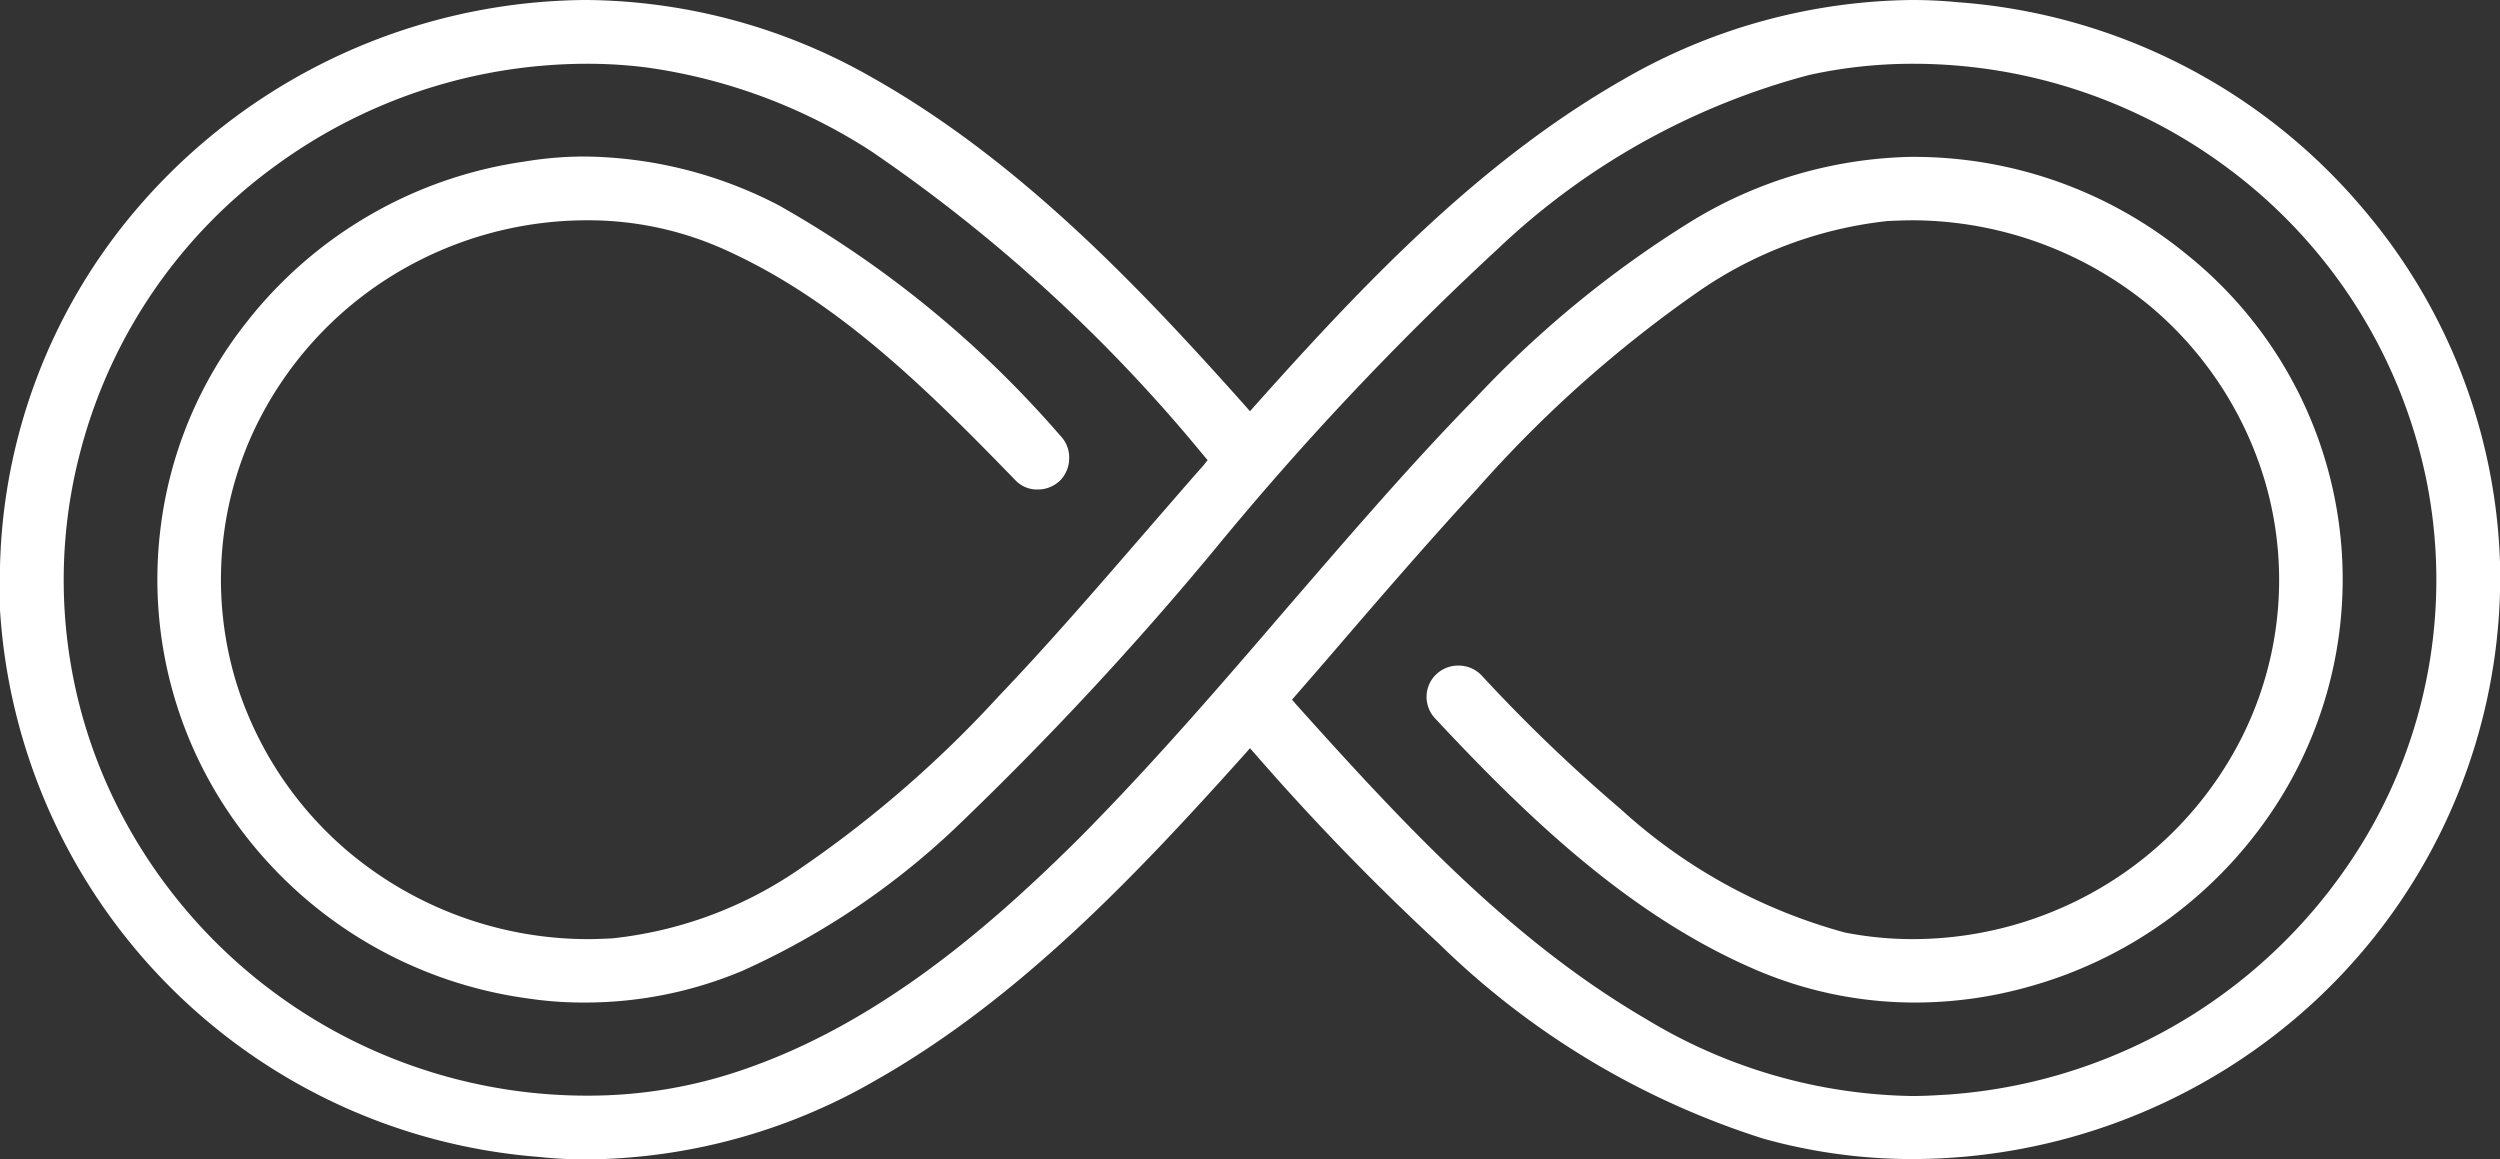
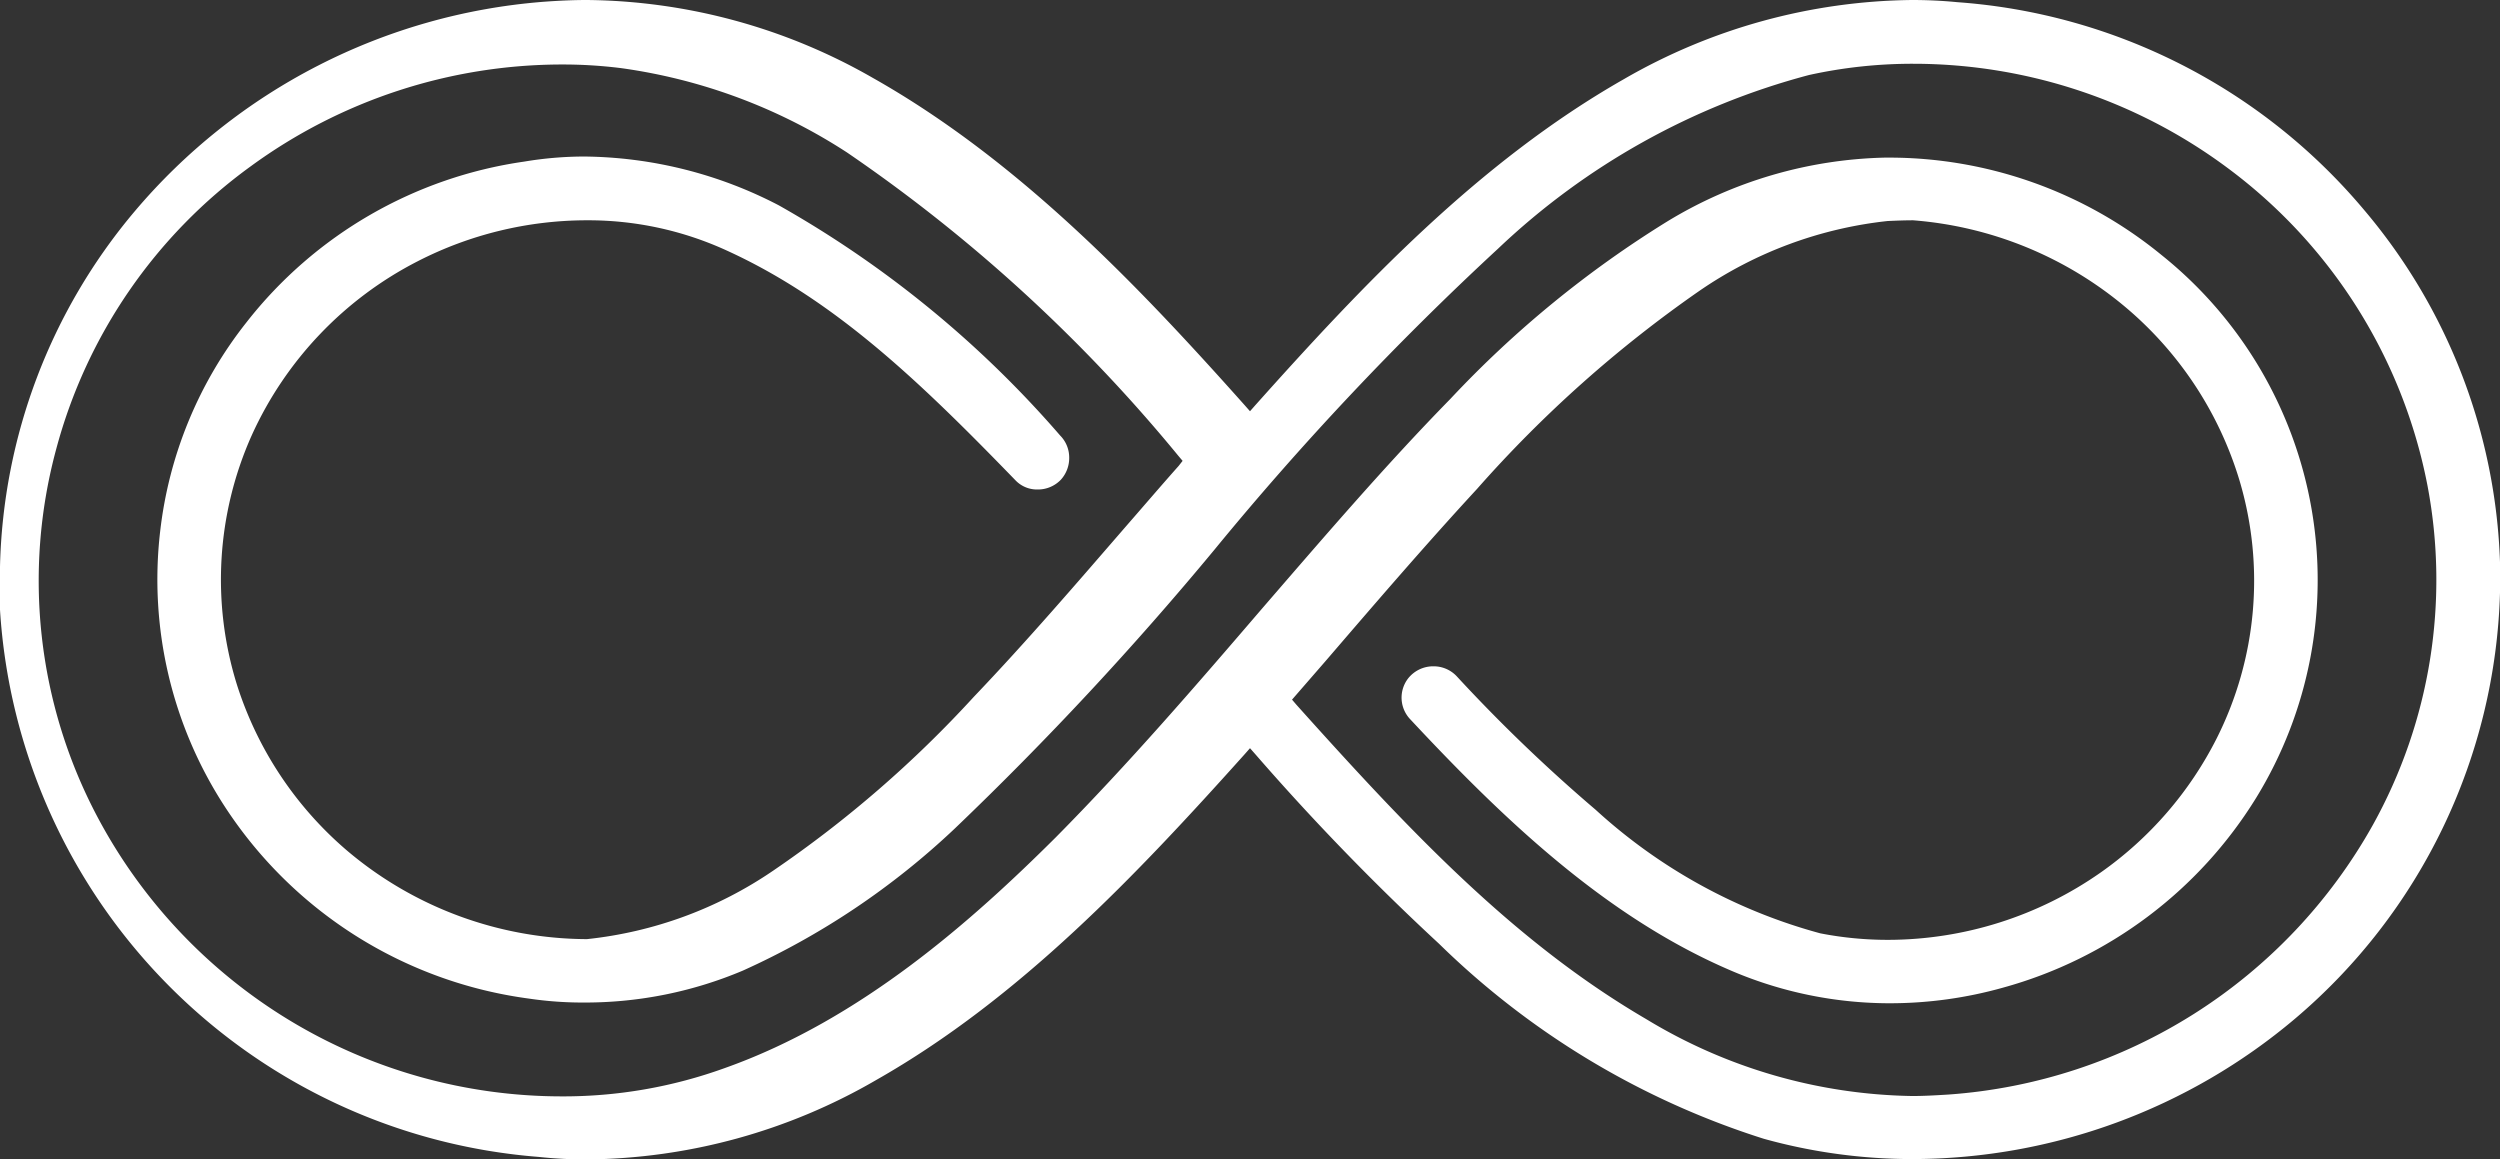
<svg xmlns="http://www.w3.org/2000/svg" width="69" height="32" viewBox="0 0 69 32">
  <rect x="0" y="0" width="69" height="32" fill="#333333" stroke="none" />
  <defs>
    <style>
      .cls-1 {
        fill: #fff;
        fill-rule: evenodd;
      }
    </style>
  </defs>
-   <path id="Shape_16_copy" data-name="Shape 16 copy" class="cls-1" d="M1325.22,2790a12.263,12.263,0,0,1-1.36-.07,16.157,16.157,0,0,1-14.86-15.1v-1.19a15.764,15.764,0,0,1,3.72-9.81,16.449,16.449,0,0,1,11.27-5.78c0.4-.03.81-0.05,1.21-0.05a16.151,16.151,0,0,1,7.89,2.15c4.11,2.32,7.45,5.88,10.26,9.03l0.15,0.17,0.15-.17c2.95-3.3,6.16-6.71,10.16-8.99a16.217,16.217,0,0,1,7.96-2.19c0.42,0,.84.02,1.25,0.06a16.165,16.165,0,0,1,11.2,5.7,15.846,15.846,0,0,1,3.78,9.76v0.84a15.991,15.991,0,0,1-5.65,11.75,16.393,16.393,0,0,1-10.55,3.88,15.285,15.285,0,0,1-4.12-.56,22.511,22.511,0,0,1-8.96-5.38,67.11,67.11,0,0,1-5.07-5.23l-0.15-.17-0.15.17c-2.96,3.3-6.19,6.73-10.17,8.99A16.16,16.16,0,0,1,1325.22,2790Zm36.58-25.92c-0.23,0-.47.01-0.7,0.02a11.3,11.3,0,0,0-5.2,1.93,34.123,34.123,0,0,0-6.13,5.46c-1.43,1.55-2.83,3.18-4.18,4.75l-0.93,1.07,0.12,0.14c3.13,3.49,6.01,6.55,9.66,8.68a14.561,14.561,0,0,0,7.34,2.12c0.33,0,.66-0.02.99-0.04a14.6,14.6,0,0,0,11.72-7.44,13.936,13.936,0,0,0,1.51-9.36,14.279,14.279,0,0,0-5.54-8.79,14.532,14.532,0,0,0-8.63-2.86,13.281,13.281,0,0,0-2.9.31,19.823,19.823,0,0,0-8.58,4.79,82.782,82.782,0,0,0-7.83,8.31,90.926,90.926,0,0,1-7.16,7.69,21.149,21.149,0,0,1-5.86,3.93,11.184,11.184,0,0,1-4.34.88,10.183,10.183,0,0,1-1.57-.11,11.891,11.891,0,0,1-8.4-5.32,11.491,11.491,0,0,1-1.77-7.57,11.374,11.374,0,0,1,2.38-5.77,11.863,11.863,0,0,1,7.67-4.44,10.114,10.114,0,0,1,1.65-.14,11.844,11.844,0,0,1,5.38,1.35,29.327,29.327,0,0,1,7.76,6.35,0.862,0.862,0,0,1,.25.61,0.889,0.889,0,0,1-.23.61,0.875,0.875,0,0,1-.64.27,0.821,0.821,0,0,1-.6-0.24c-2.58-2.66-4.95-4.97-7.97-6.35a9.166,9.166,0,0,0-3.88-.84,10.237,10.237,0,0,0-4.66,1.13,10.061,10.061,0,0,0-4.58,4.8,9.754,9.754,0,0,0-.41,6.89,9.994,9.994,0,0,0,3.09,4.62,10.3,10.3,0,0,0,6.57,2.4c0.23,0,.46-0.01.69-0.02a11.189,11.189,0,0,0,5.14-1.89,31.684,31.684,0,0,0,5.54-4.8c1.46-1.53,2.86-3.16,4.22-4.73,0.48-.55.95-1.1,1.43-1.64l0.11-.14-0.11-.13a43.754,43.754,0,0,0-9.15-8.38,15.258,15.258,0,0,0-6.24-2.33,12.937,12.937,0,0,0-1.65-.1,14.575,14.575,0,0,0-8.57,2.81,14.147,14.147,0,0,0-5.37,7.81,13.914,13.914,0,0,0,1.12,10.11,14.509,14.509,0,0,0,12.82,7.75,13.08,13.08,0,0,0,4.51-.78c3.78-1.34,6.87-4.11,9.14-6.37,2-2.02,3.88-4.2,5.69-6.31,1.67-1.93,3.39-3.94,5.2-5.79a29.275,29.275,0,0,1,5.99-4.9,12.063,12.063,0,0,1,6.01-1.76h0.09a11.871,11.871,0,0,1,7.54,2.69,11.49,11.49,0,0,1,2.61,14.98,11.925,11.925,0,0,1-6.99,5.24,11.541,11.541,0,0,1-3.1.43,11.115,11.115,0,0,1-4.47-.93c-3.44-1.49-6.25-4.19-8.78-6.9a0.867,0.867,0,0,1-.07-1.13,0.882,0.882,0,0,1,.7-0.34,0.873,0.873,0,0,1,.65.28,44.441,44.441,0,0,0,3.83,3.68,14.978,14.978,0,0,0,6.2,3.41,9.716,9.716,0,0,0,1.87.18,10.253,10.253,0,0,0,5.87-1.86,10.077,10.077,0,0,0,3.2-3.7,9.677,9.677,0,0,0,.63-7.12,10.034,10.034,0,0,0-3.12-4.76A10.357,10.357,0,0,0,1361.8,2764.08Z" transform="translate(-1309 -2758)" />
+   <path id="Shape_16_copy" data-name="Shape 16 copy" class="cls-1" d="M1325.22,2790a12.263,12.263,0,0,1-1.36-.07,16.157,16.157,0,0,1-14.86-15.1v-1.19a15.764,15.764,0,0,1,3.72-9.81,16.449,16.449,0,0,1,11.27-5.78c0.4-.03.81-0.05,1.21-0.05a16.151,16.151,0,0,1,7.89,2.15c4.11,2.32,7.45,5.88,10.26,9.03l0.15,0.17,0.15-.17c2.95-3.3,6.16-6.71,10.16-8.99a16.217,16.217,0,0,1,7.96-2.19c0.42,0,.84.02,1.25,0.06a16.165,16.165,0,0,1,11.2,5.7,15.846,15.846,0,0,1,3.78,9.76v0.84a15.991,15.991,0,0,1-5.65,11.75,16.393,16.393,0,0,1-10.55,3.88,15.285,15.285,0,0,1-4.12-.56,22.511,22.511,0,0,1-8.96-5.38,67.11,67.11,0,0,1-5.07-5.23l-0.15-.17-0.15.17c-2.96,3.3-6.19,6.73-10.17,8.99A16.16,16.16,0,0,1,1325.22,2790Zm36.58-25.92c-0.23,0-.47.01-0.7,0.02a11.3,11.3,0,0,0-5.2,1.93,34.123,34.123,0,0,0-6.13,5.46c-1.43,1.55-2.83,3.18-4.18,4.75l-0.93,1.07,0.12,0.14c3.13,3.49,6.01,6.55,9.66,8.68a14.561,14.561,0,0,0,7.34,2.12c0.33,0,.66-0.02.99-0.04a14.6,14.6,0,0,0,11.72-7.44,13.936,13.936,0,0,0,1.51-9.36,14.279,14.279,0,0,0-5.54-8.79,14.532,14.532,0,0,0-8.63-2.86,13.281,13.281,0,0,0-2.9.31,19.823,19.823,0,0,0-8.58,4.79,82.782,82.782,0,0,0-7.83,8.31,90.926,90.926,0,0,1-7.16,7.69,21.149,21.149,0,0,1-5.86,3.93,11.184,11.184,0,0,1-4.34.88,10.183,10.183,0,0,1-1.57-.11,11.891,11.891,0,0,1-8.4-5.32,11.491,11.491,0,0,1-1.77-7.57,11.374,11.374,0,0,1,2.38-5.77,11.863,11.863,0,0,1,7.67-4.44,10.114,10.114,0,0,1,1.65-.14,11.844,11.844,0,0,1,5.38,1.35,29.327,29.327,0,0,1,7.76,6.35,0.862,0.862,0,0,1,.25.61,0.889,0.889,0,0,1-.23.61,0.875,0.875,0,0,1-.64.27,0.821,0.821,0,0,1-.6-0.24c-2.58-2.66-4.95-4.97-7.97-6.35a9.166,9.166,0,0,0-3.88-.84,10.237,10.237,0,0,0-4.66,1.13,10.061,10.061,0,0,0-4.58,4.8,9.754,9.754,0,0,0-.41,6.89,9.994,9.994,0,0,0,3.09,4.62,10.3,10.3,0,0,0,6.57,2.4a11.189,11.189,0,0,0,5.14-1.89,31.684,31.684,0,0,0,5.54-4.8c1.46-1.53,2.86-3.16,4.22-4.73,0.48-.55.95-1.1,1.43-1.64l0.11-.14-0.11-.13a43.754,43.754,0,0,0-9.15-8.38,15.258,15.258,0,0,0-6.24-2.33,12.937,12.937,0,0,0-1.65-.1,14.575,14.575,0,0,0-8.57,2.81,14.147,14.147,0,0,0-5.37,7.81,13.914,13.914,0,0,0,1.12,10.11,14.509,14.509,0,0,0,12.82,7.75,13.08,13.08,0,0,0,4.51-.78c3.78-1.34,6.87-4.11,9.14-6.37,2-2.02,3.88-4.2,5.69-6.31,1.67-1.93,3.39-3.94,5.2-5.79a29.275,29.275,0,0,1,5.99-4.9,12.063,12.063,0,0,1,6.01-1.76h0.09a11.871,11.871,0,0,1,7.54,2.69,11.49,11.49,0,0,1,2.61,14.98,11.925,11.925,0,0,1-6.99,5.24,11.541,11.541,0,0,1-3.1.43,11.115,11.115,0,0,1-4.47-.93c-3.44-1.49-6.25-4.19-8.78-6.9a0.867,0.867,0,0,1-.07-1.13,0.882,0.882,0,0,1,.7-0.34,0.873,0.873,0,0,1,.65.28,44.441,44.441,0,0,0,3.83,3.68,14.978,14.978,0,0,0,6.2,3.41,9.716,9.716,0,0,0,1.87.18,10.253,10.253,0,0,0,5.87-1.86,10.077,10.077,0,0,0,3.2-3.7,9.677,9.677,0,0,0,.63-7.12,10.034,10.034,0,0,0-3.12-4.76A10.357,10.357,0,0,0,1361.8,2764.08Z" transform="translate(-1309 -2758)" />
</svg>